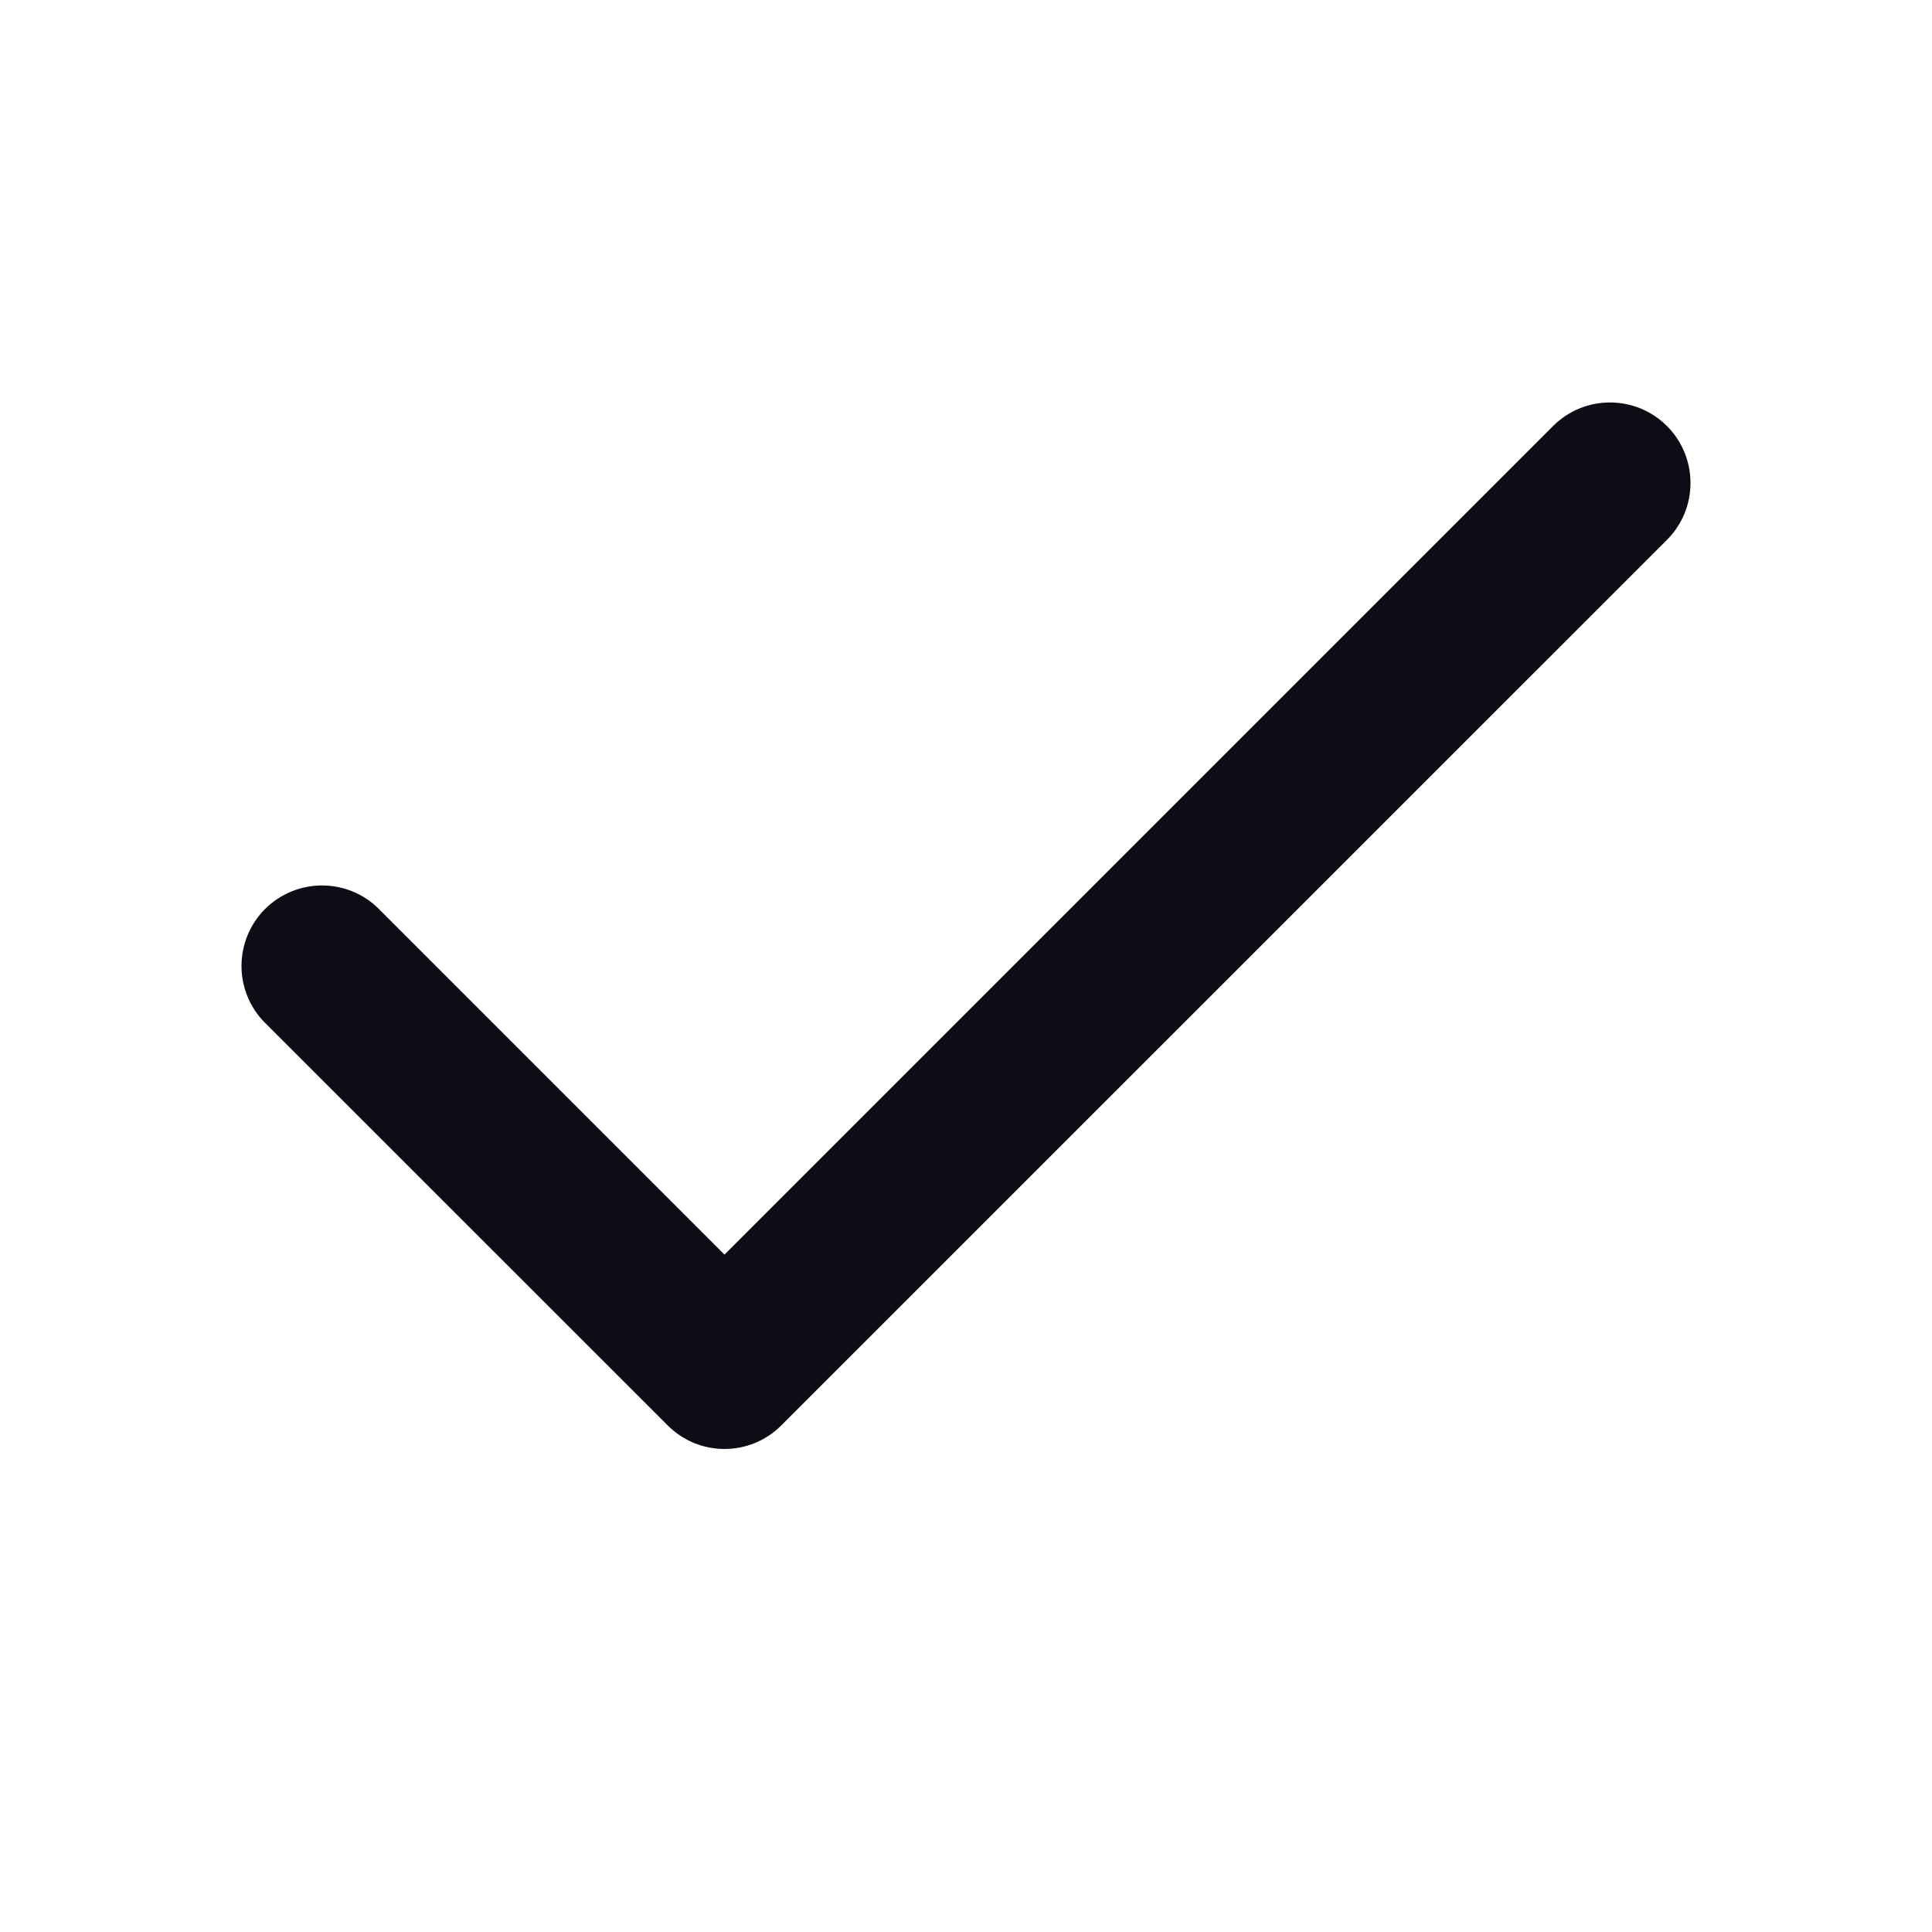
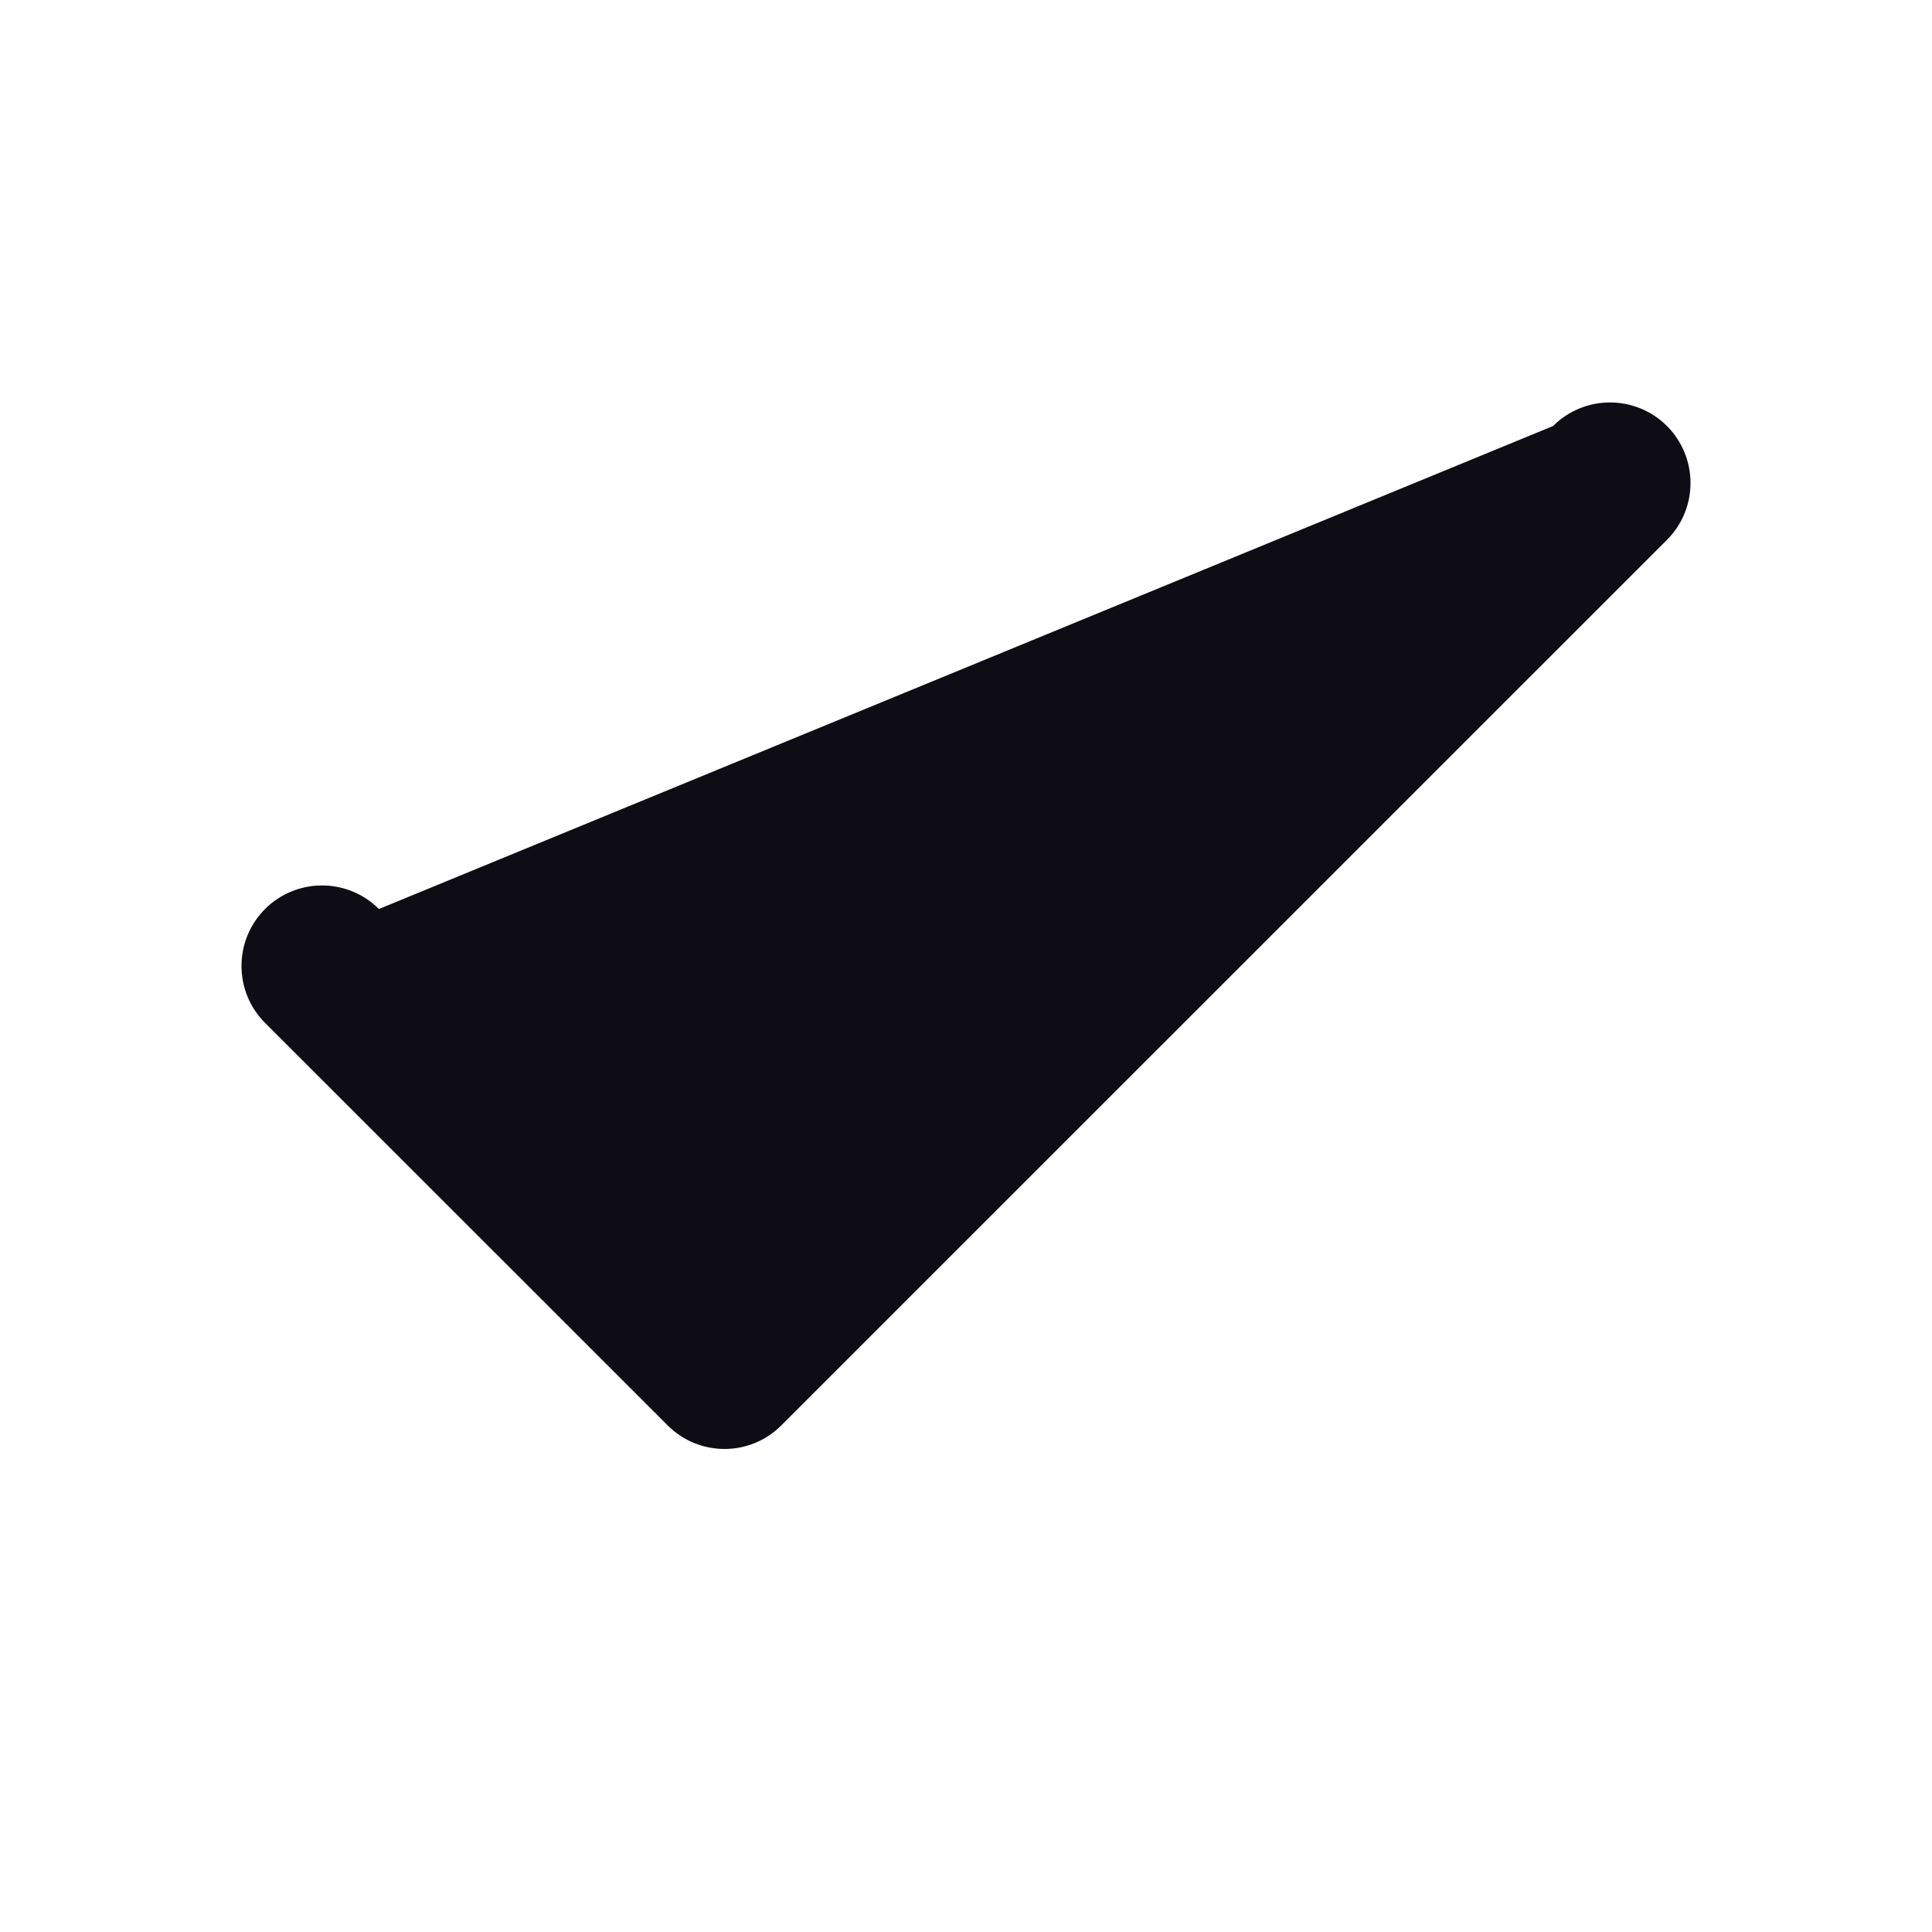
<svg xmlns="http://www.w3.org/2000/svg" width="16" height="16" viewBox="0 0 16 16" fill="none">
-   <path fill-rule="evenodd" clip-rule="evenodd" d="M13.805 3.528C14.065 3.789 14.065 4.211 13.805 4.471L6.471 11.804C6.211 12.065 5.789 12.065 5.529 11.804L2.195 8.471C1.935 8.211 1.935 7.789 2.195 7.528C2.456 7.268 2.878 7.268 3.138 7.528L6 10.39L12.862 3.528C13.122 3.268 13.544 3.268 13.805 3.528Z" fill="#0E0C15" />
+   <path fill-rule="evenodd" clip-rule="evenodd" d="M13.805 3.528C14.065 3.789 14.065 4.211 13.805 4.471L6.471 11.804C6.211 12.065 5.789 12.065 5.529 11.804L2.195 8.471C1.935 8.211 1.935 7.789 2.195 7.528C2.456 7.268 2.878 7.268 3.138 7.528L12.862 3.528C13.122 3.268 13.544 3.268 13.805 3.528Z" fill="#0E0C15" />
</svg>